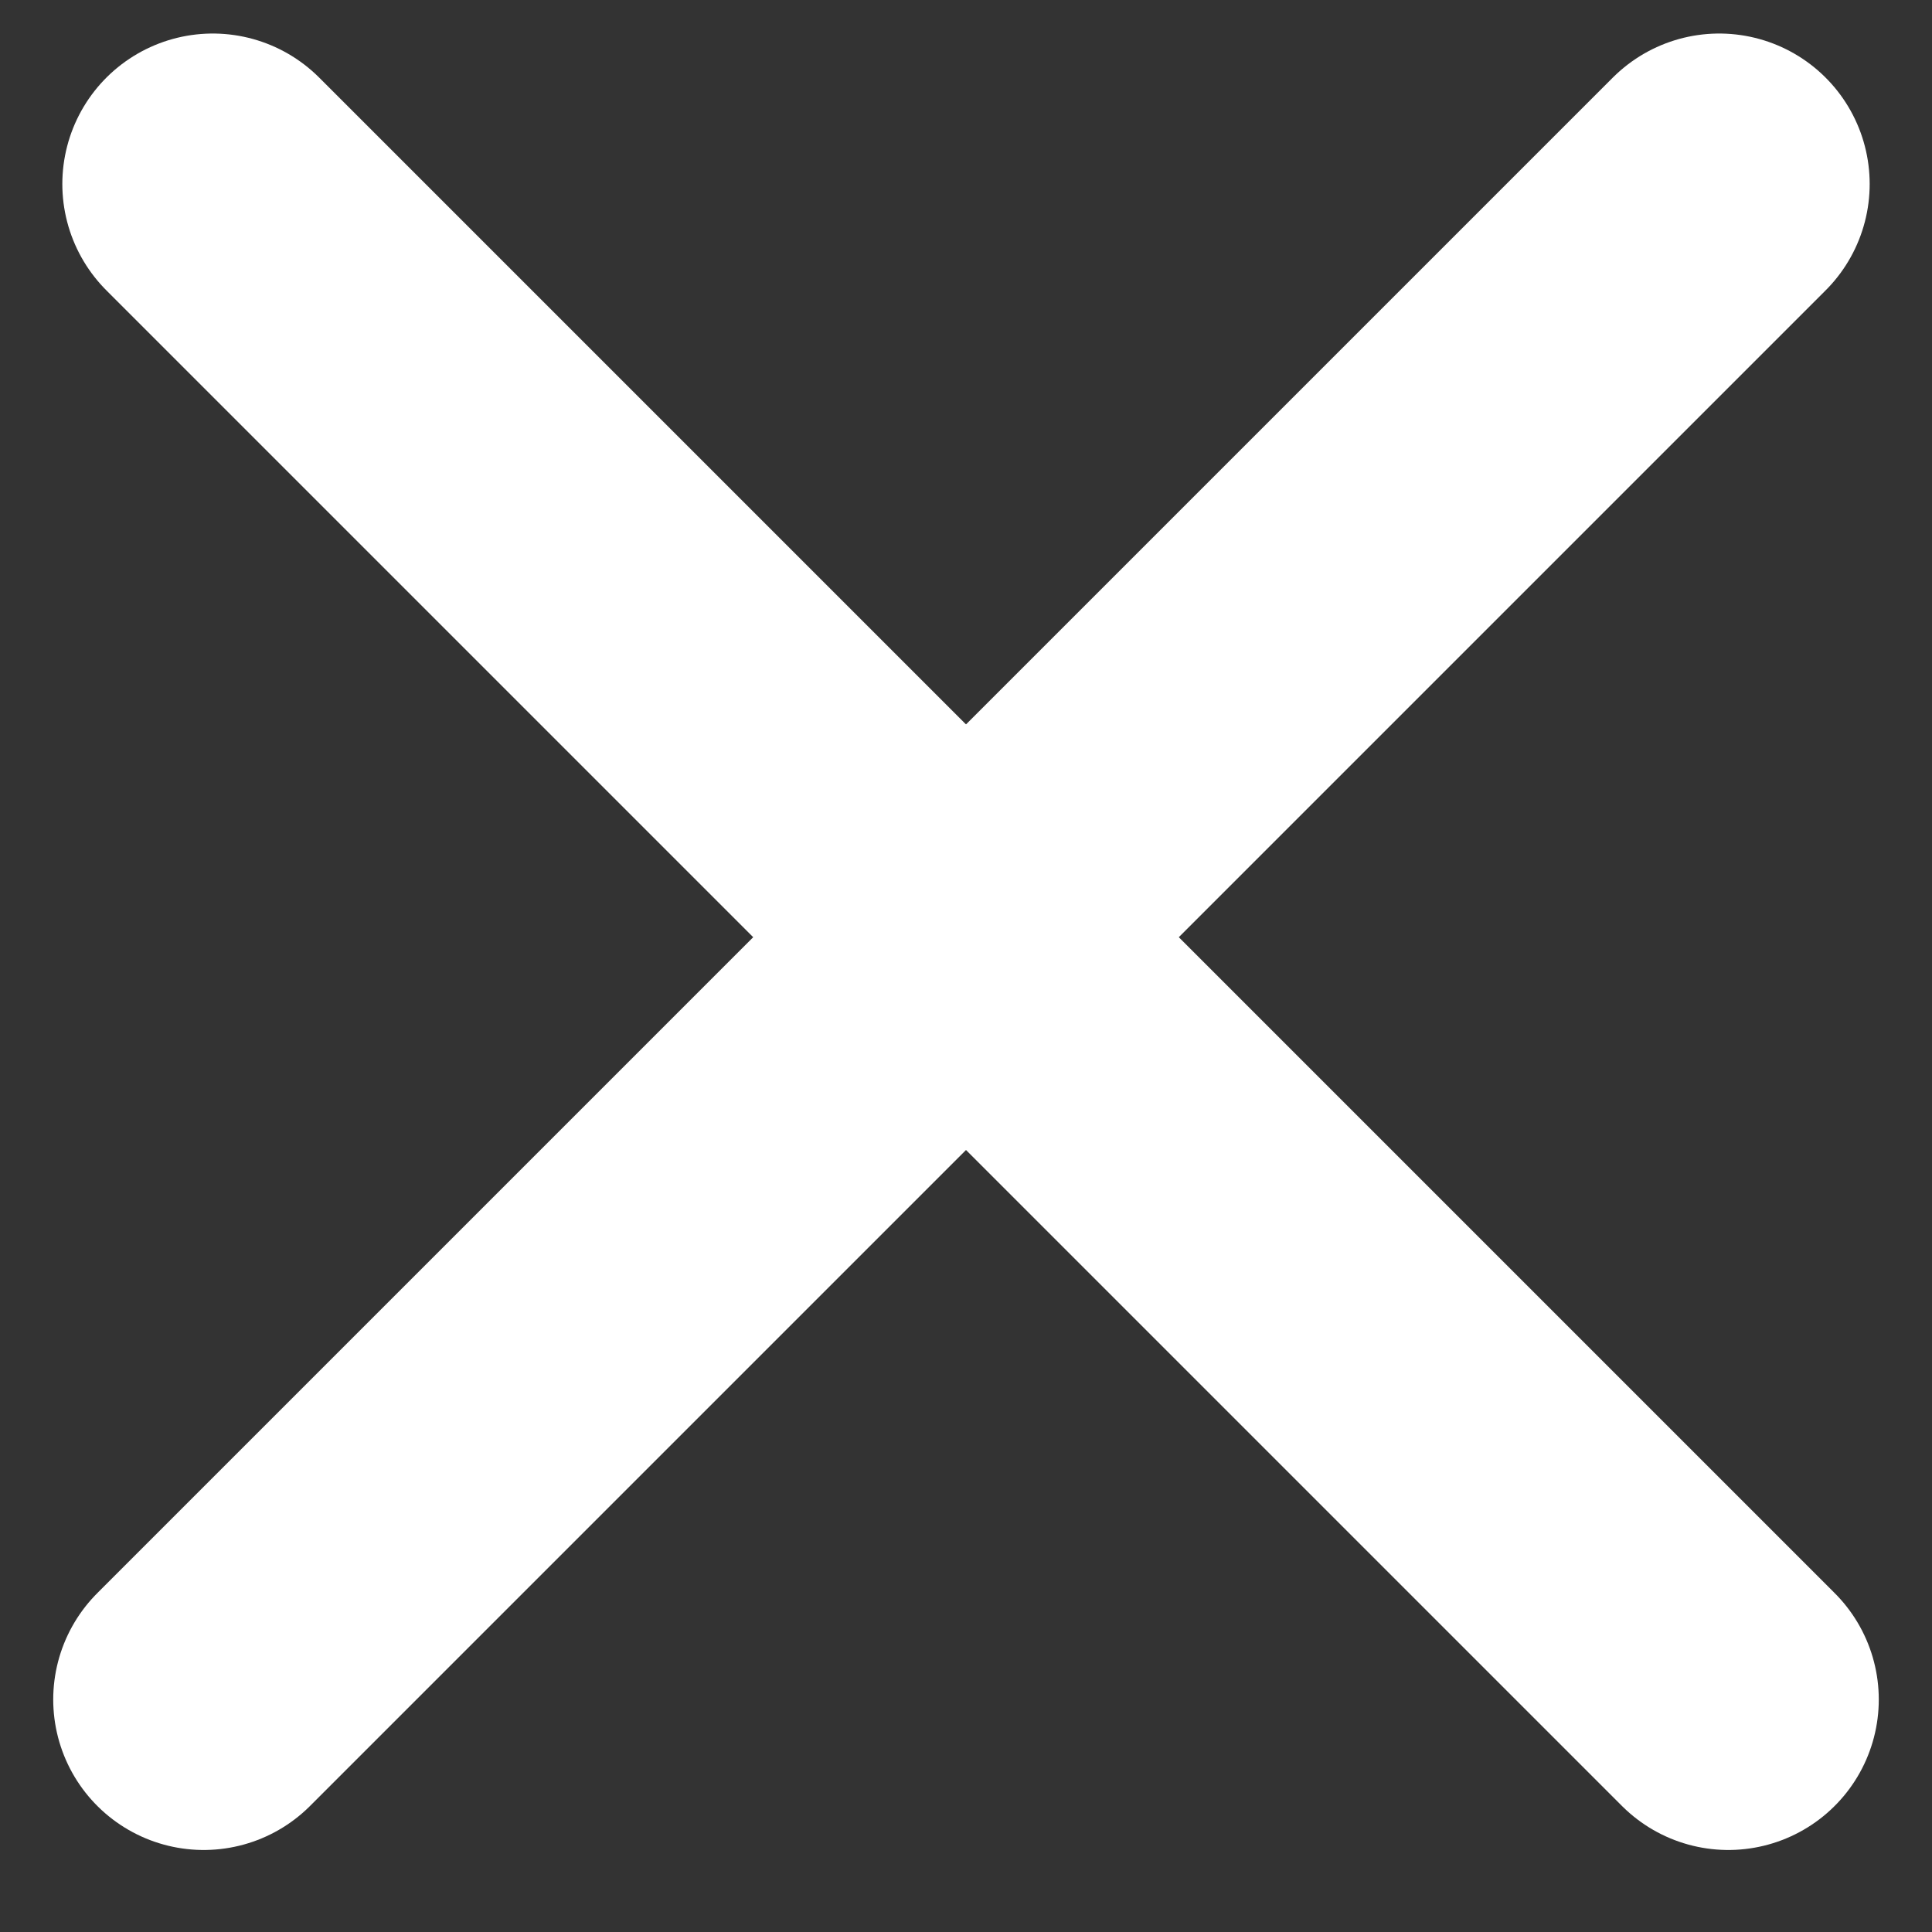
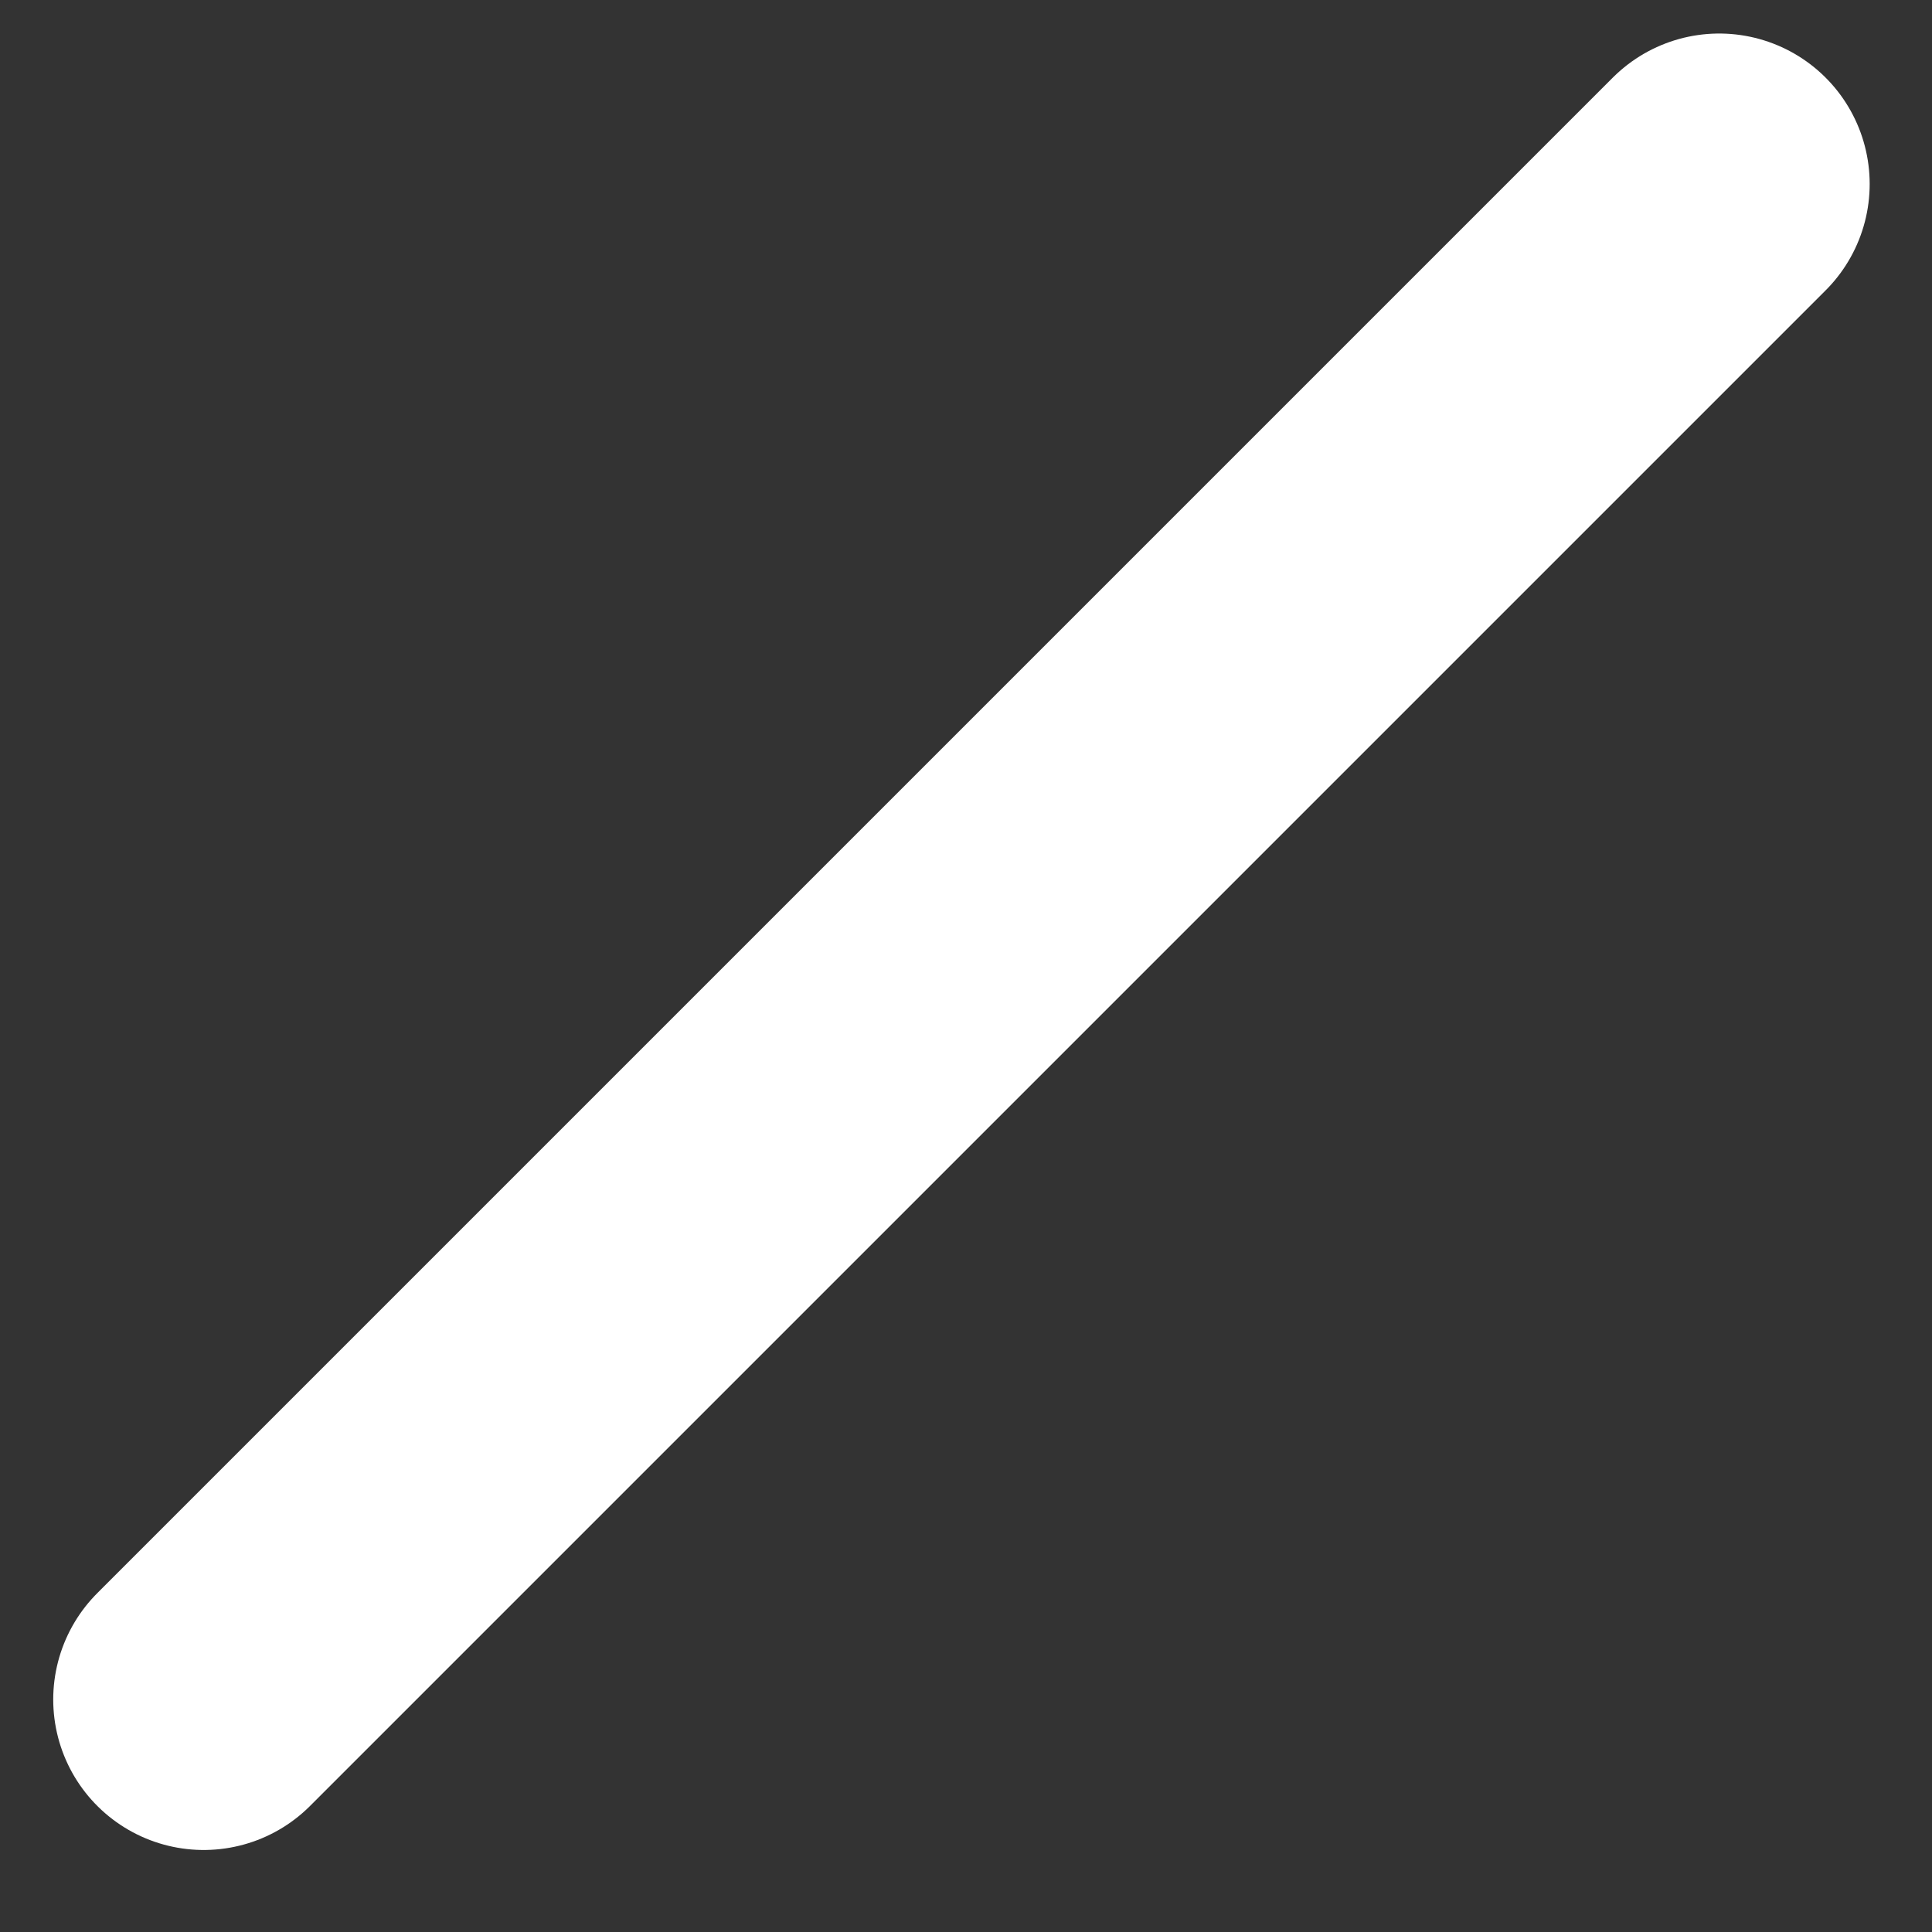
<svg xmlns="http://www.w3.org/2000/svg" width="21" height="21" viewBox="0 0 21 21" fill="none">
  <rect x="0" y="0" width="21" height="21" fill="#333333" stroke="none" />
  <line x1="2.214" y1="18.473" x2="18.687" y2="2" stroke="white" stroke-width="3.271" stroke-linecap="round" />
-   <line x1="2.313" y1="2" x2="18.786" y2="18.473" stroke="white" stroke-width="3.271" stroke-linecap="round" />
</svg>